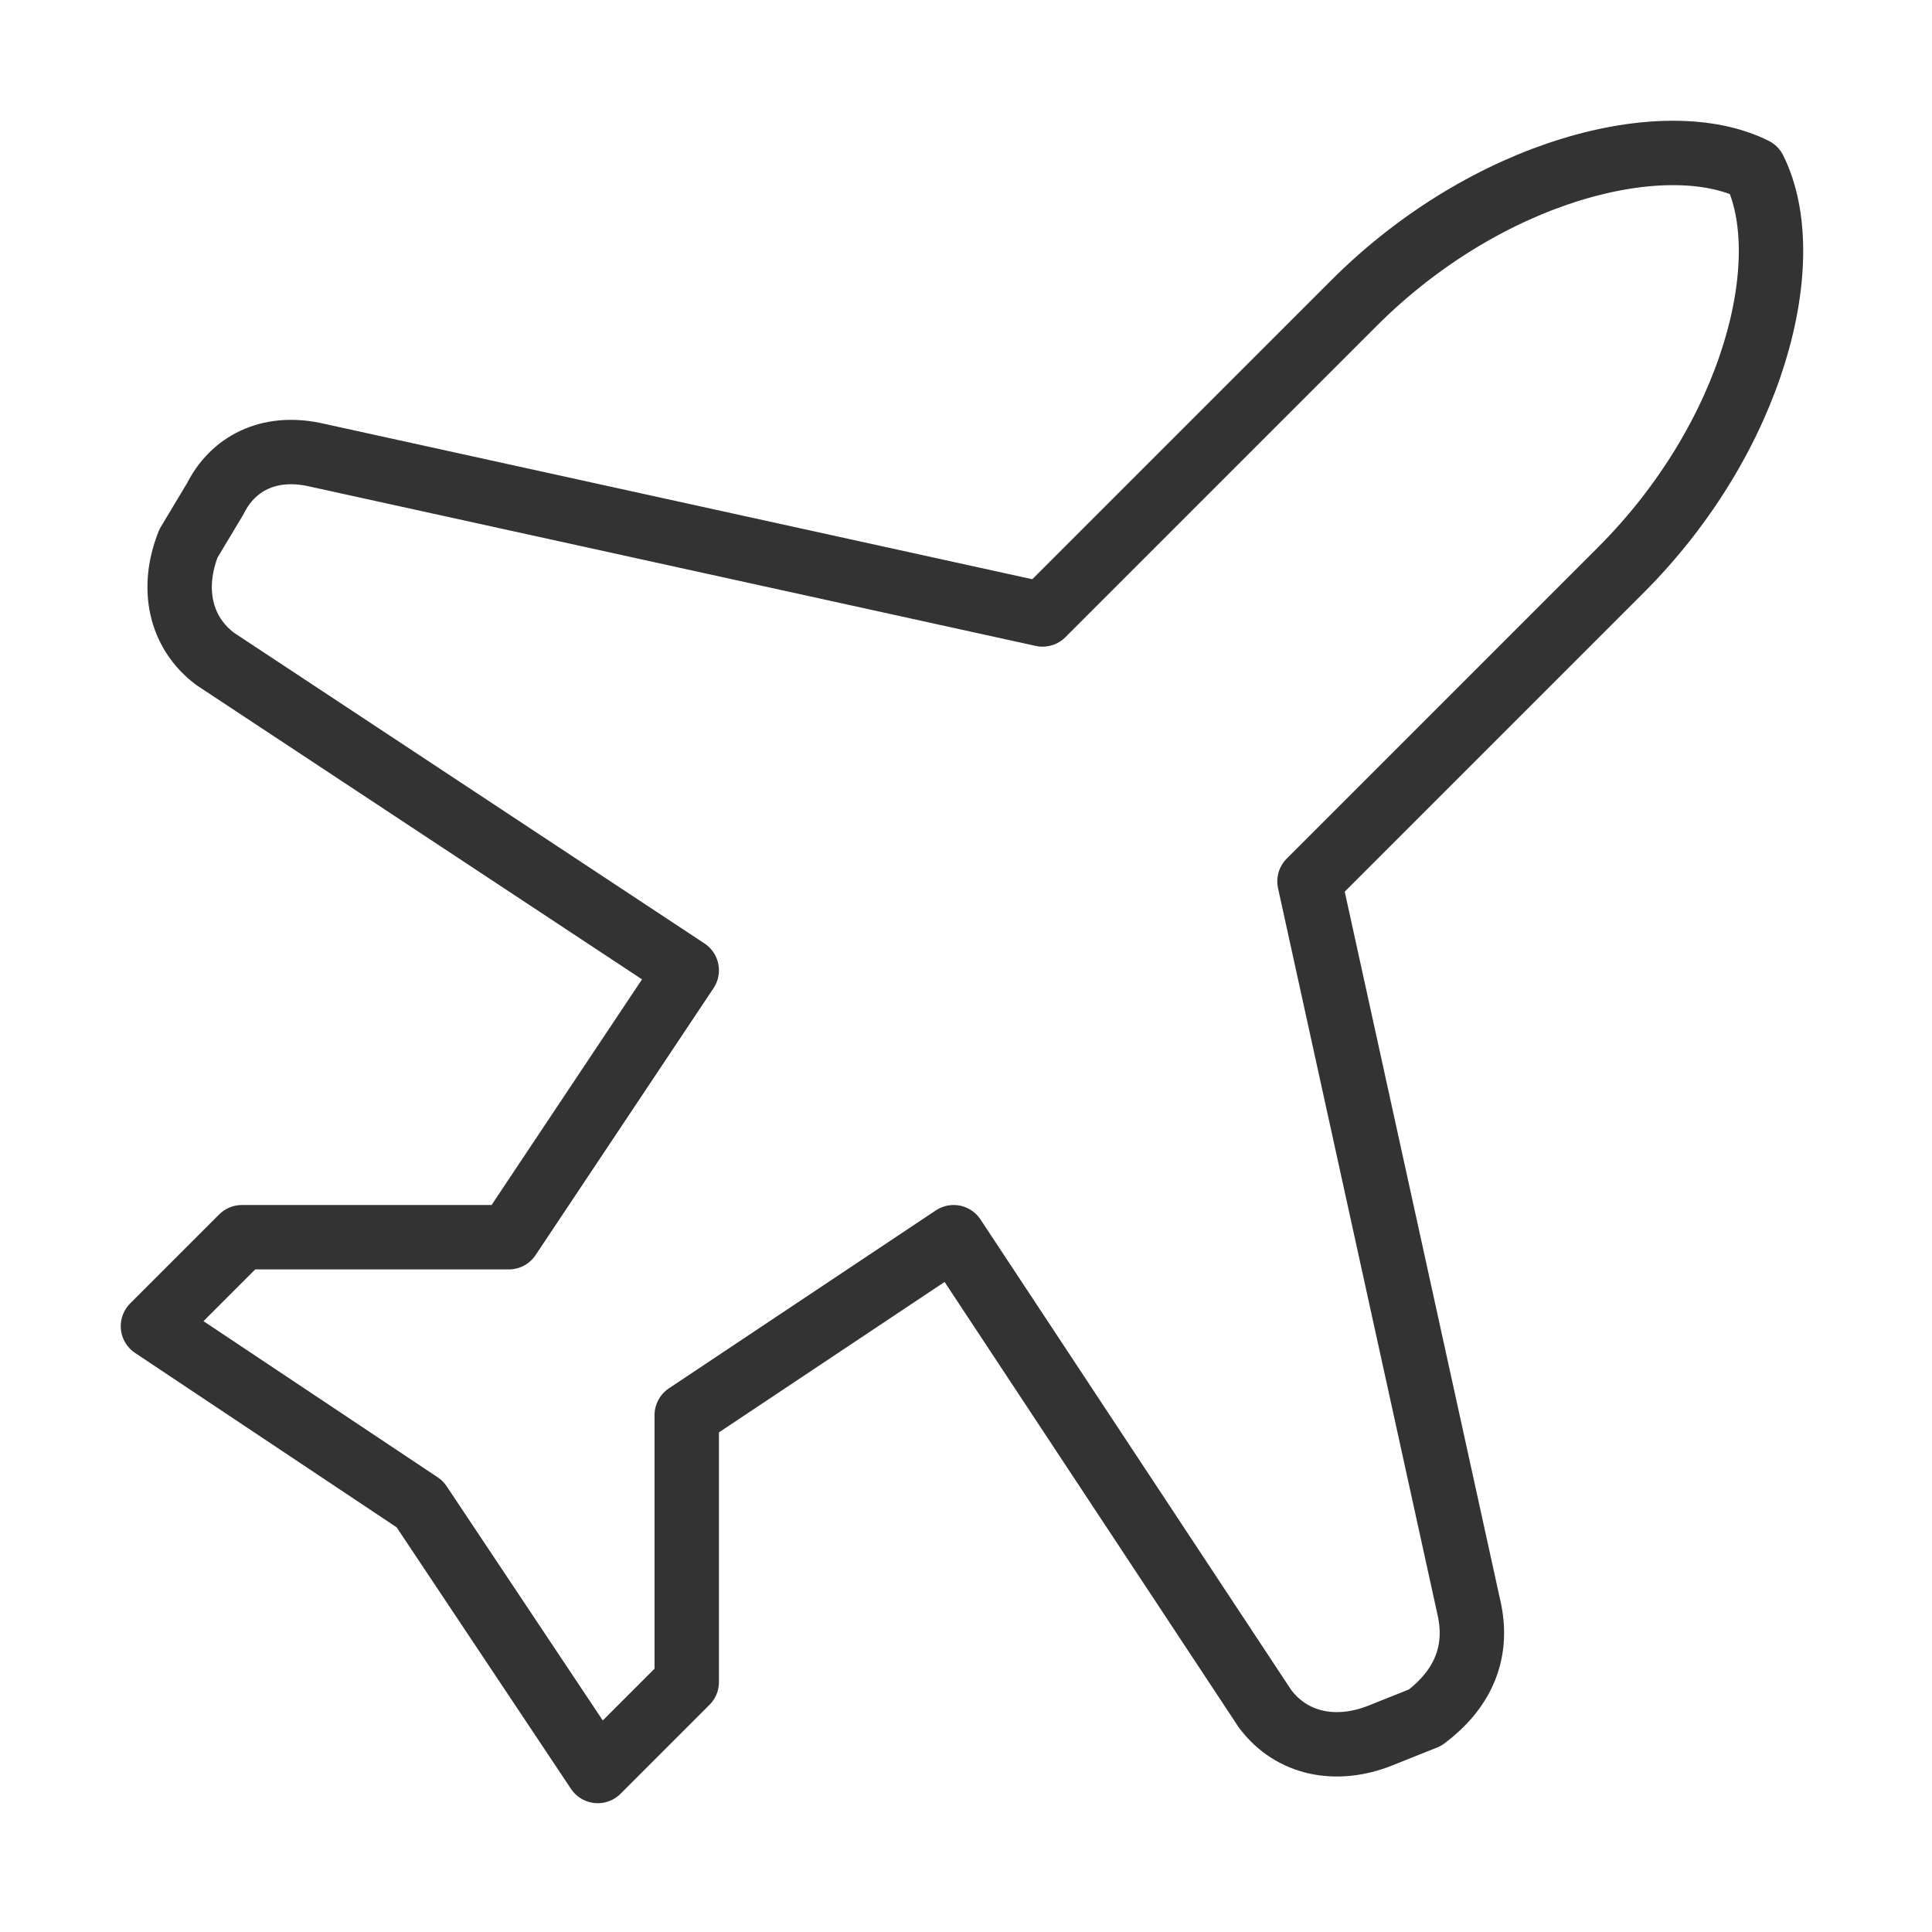
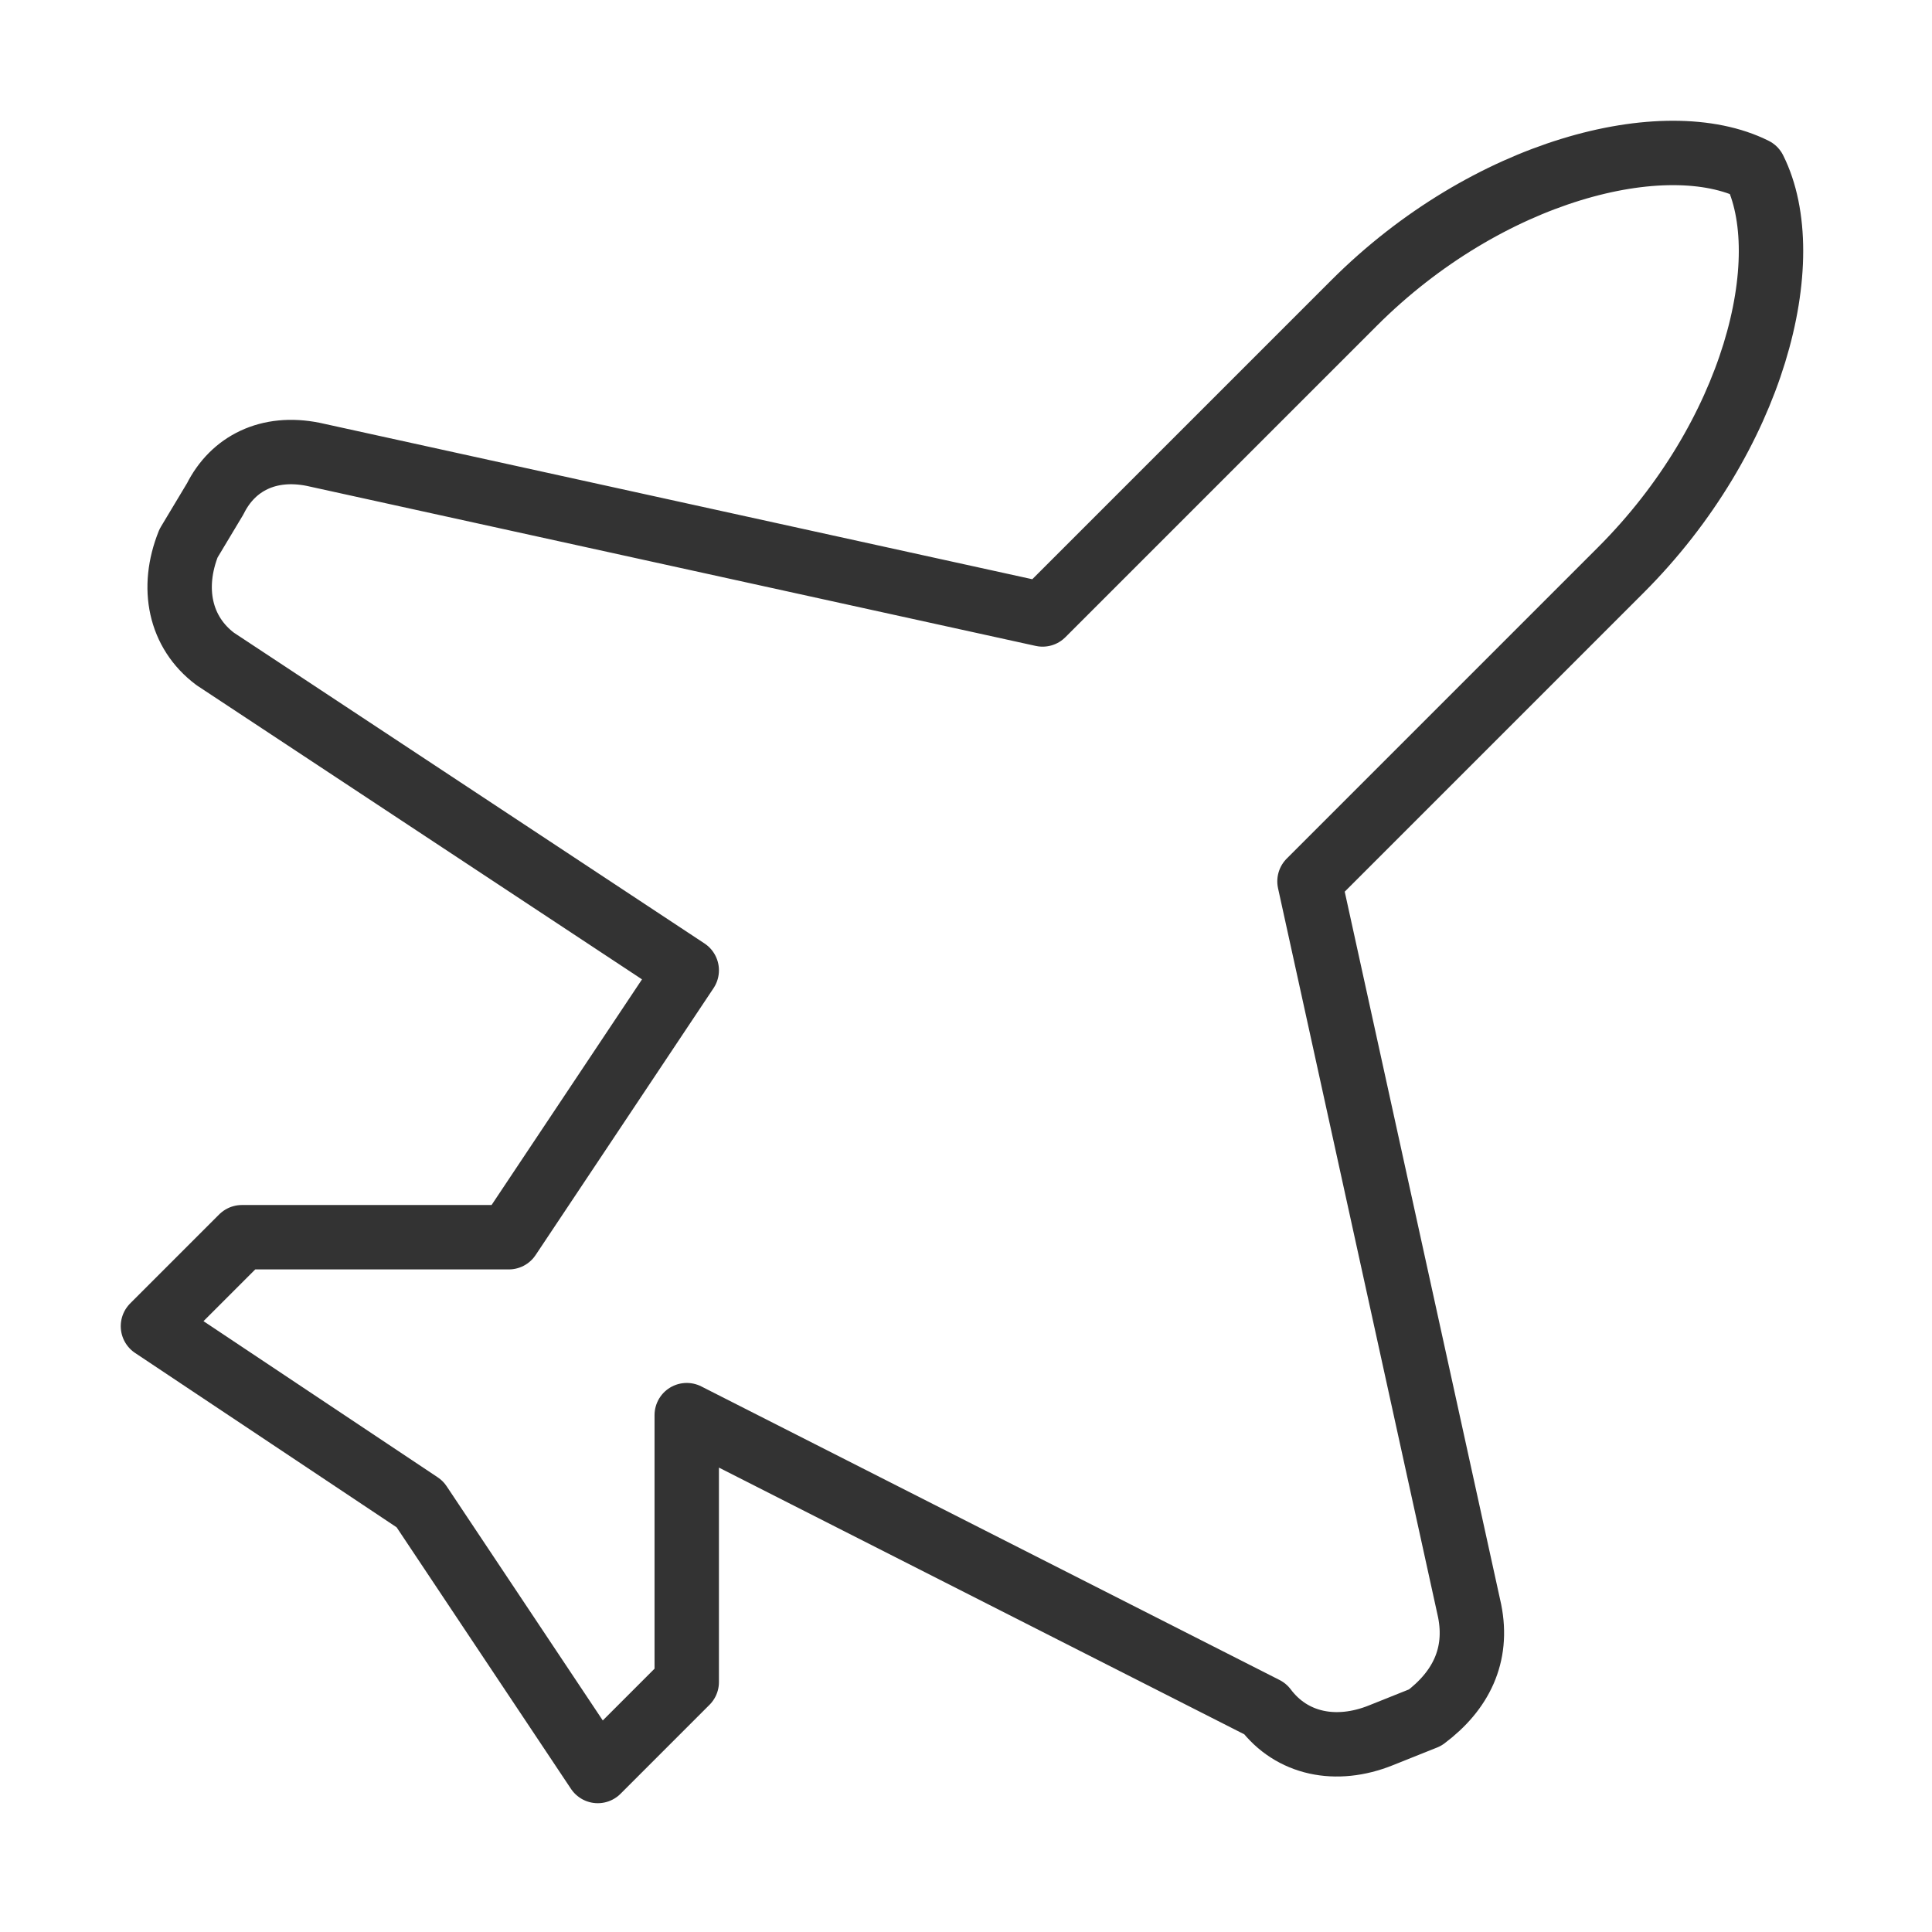
<svg xmlns="http://www.w3.org/2000/svg" width="240" height="240" viewBox="0 0 240 240" fill="none">
-   <path d="M182.563 200.107L162.67 109.485L201.351 70.804C217.928 54.227 223.454 32.124 217.928 21.072C206.876 15.546 184.773 21.072 168.196 37.65L129.515 76.33L38.893 56.437C33.367 55.332 28.946 57.542 26.736 61.963L23.421 67.489C21.21 73.014 22.316 78.54 26.736 81.856L85.309 120.536L63.206 153.691H30.052L19 164.742L52.155 186.845L74.258 220L85.309 208.948V175.794L118.464 153.691L157.144 212.264C160.46 216.685 165.986 217.79 171.511 215.579L177.037 213.369C181.458 210.054 183.668 205.633 182.563 200.107Z" stroke="#333333" stroke-width="8" stroke-linecap="round" stroke-linejoin="round" />
+   <path d="M182.563 200.107L162.67 109.485L201.351 70.804C217.928 54.227 223.454 32.124 217.928 21.072C206.876 15.546 184.773 21.072 168.196 37.65L129.515 76.33L38.893 56.437C33.367 55.332 28.946 57.542 26.736 61.963L23.421 67.489C21.21 73.014 22.316 78.54 26.736 81.856L85.309 120.536L63.206 153.691H30.052L19 164.742L52.155 186.845L74.258 220L85.309 208.948V175.794L157.144 212.264C160.46 216.685 165.986 217.79 171.511 215.579L177.037 213.369C181.458 210.054 183.668 205.633 182.563 200.107Z" stroke="#333333" stroke-width="8" stroke-linecap="round" stroke-linejoin="round" />
</svg>